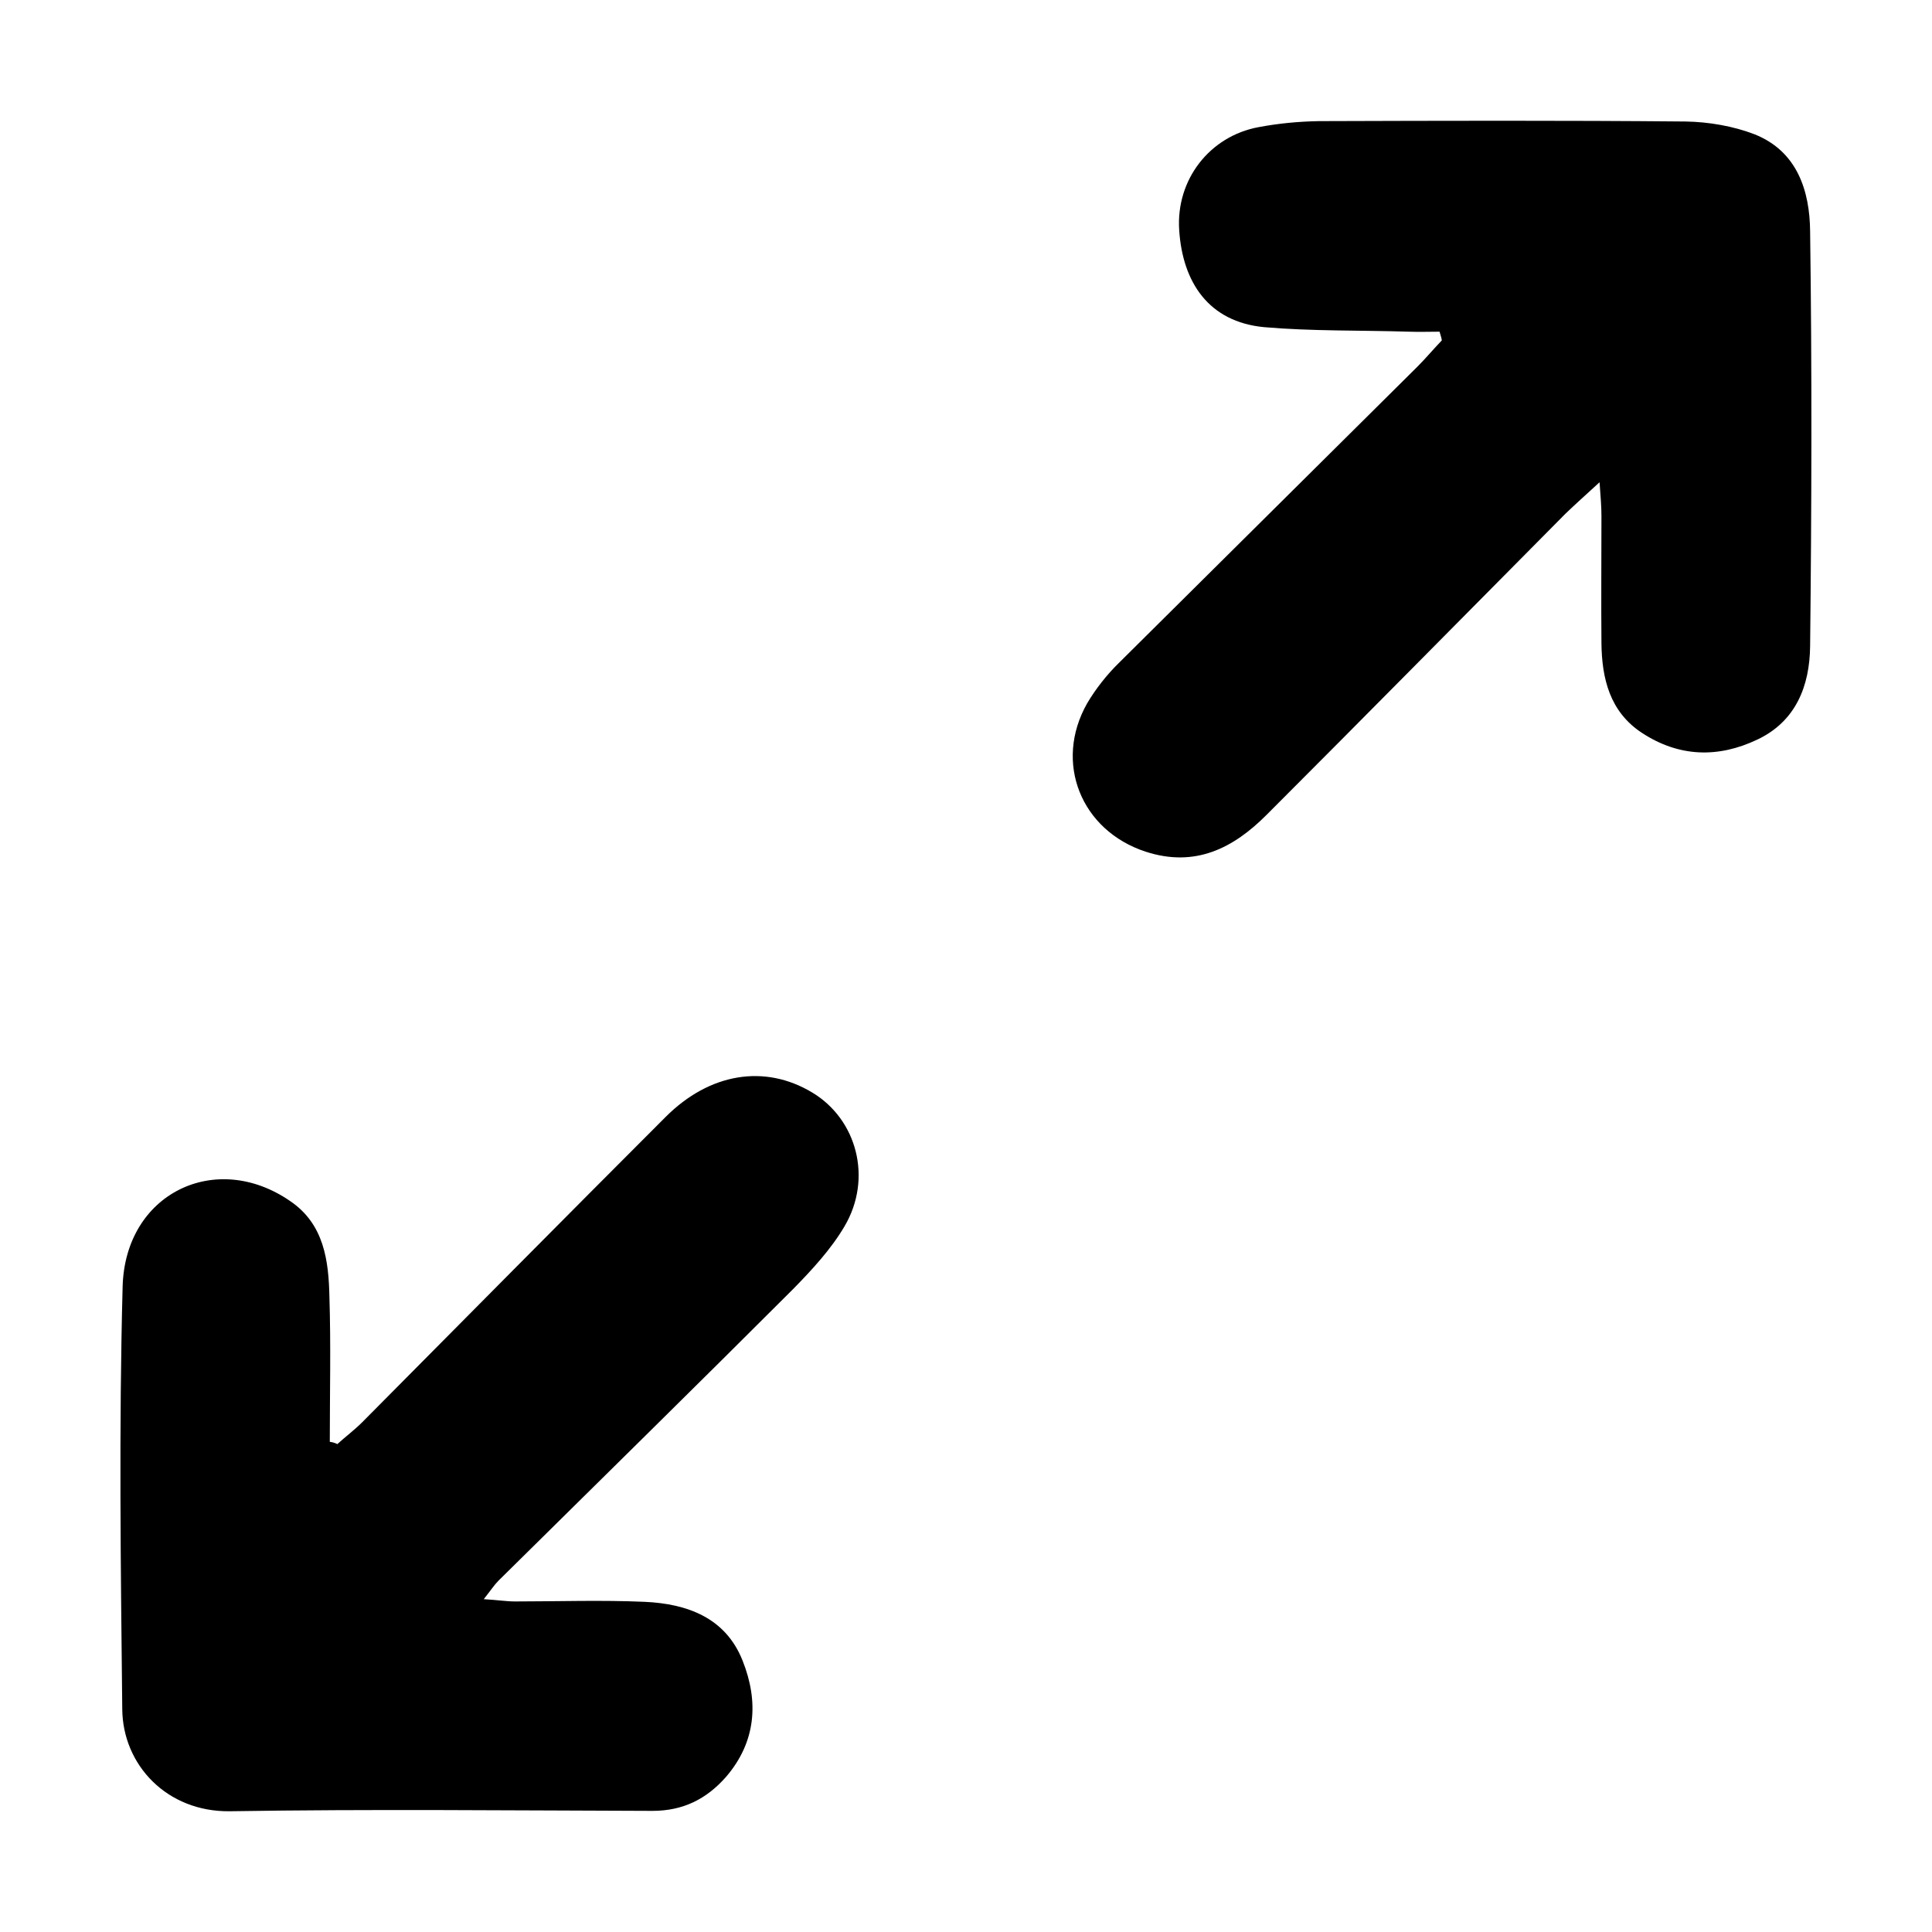
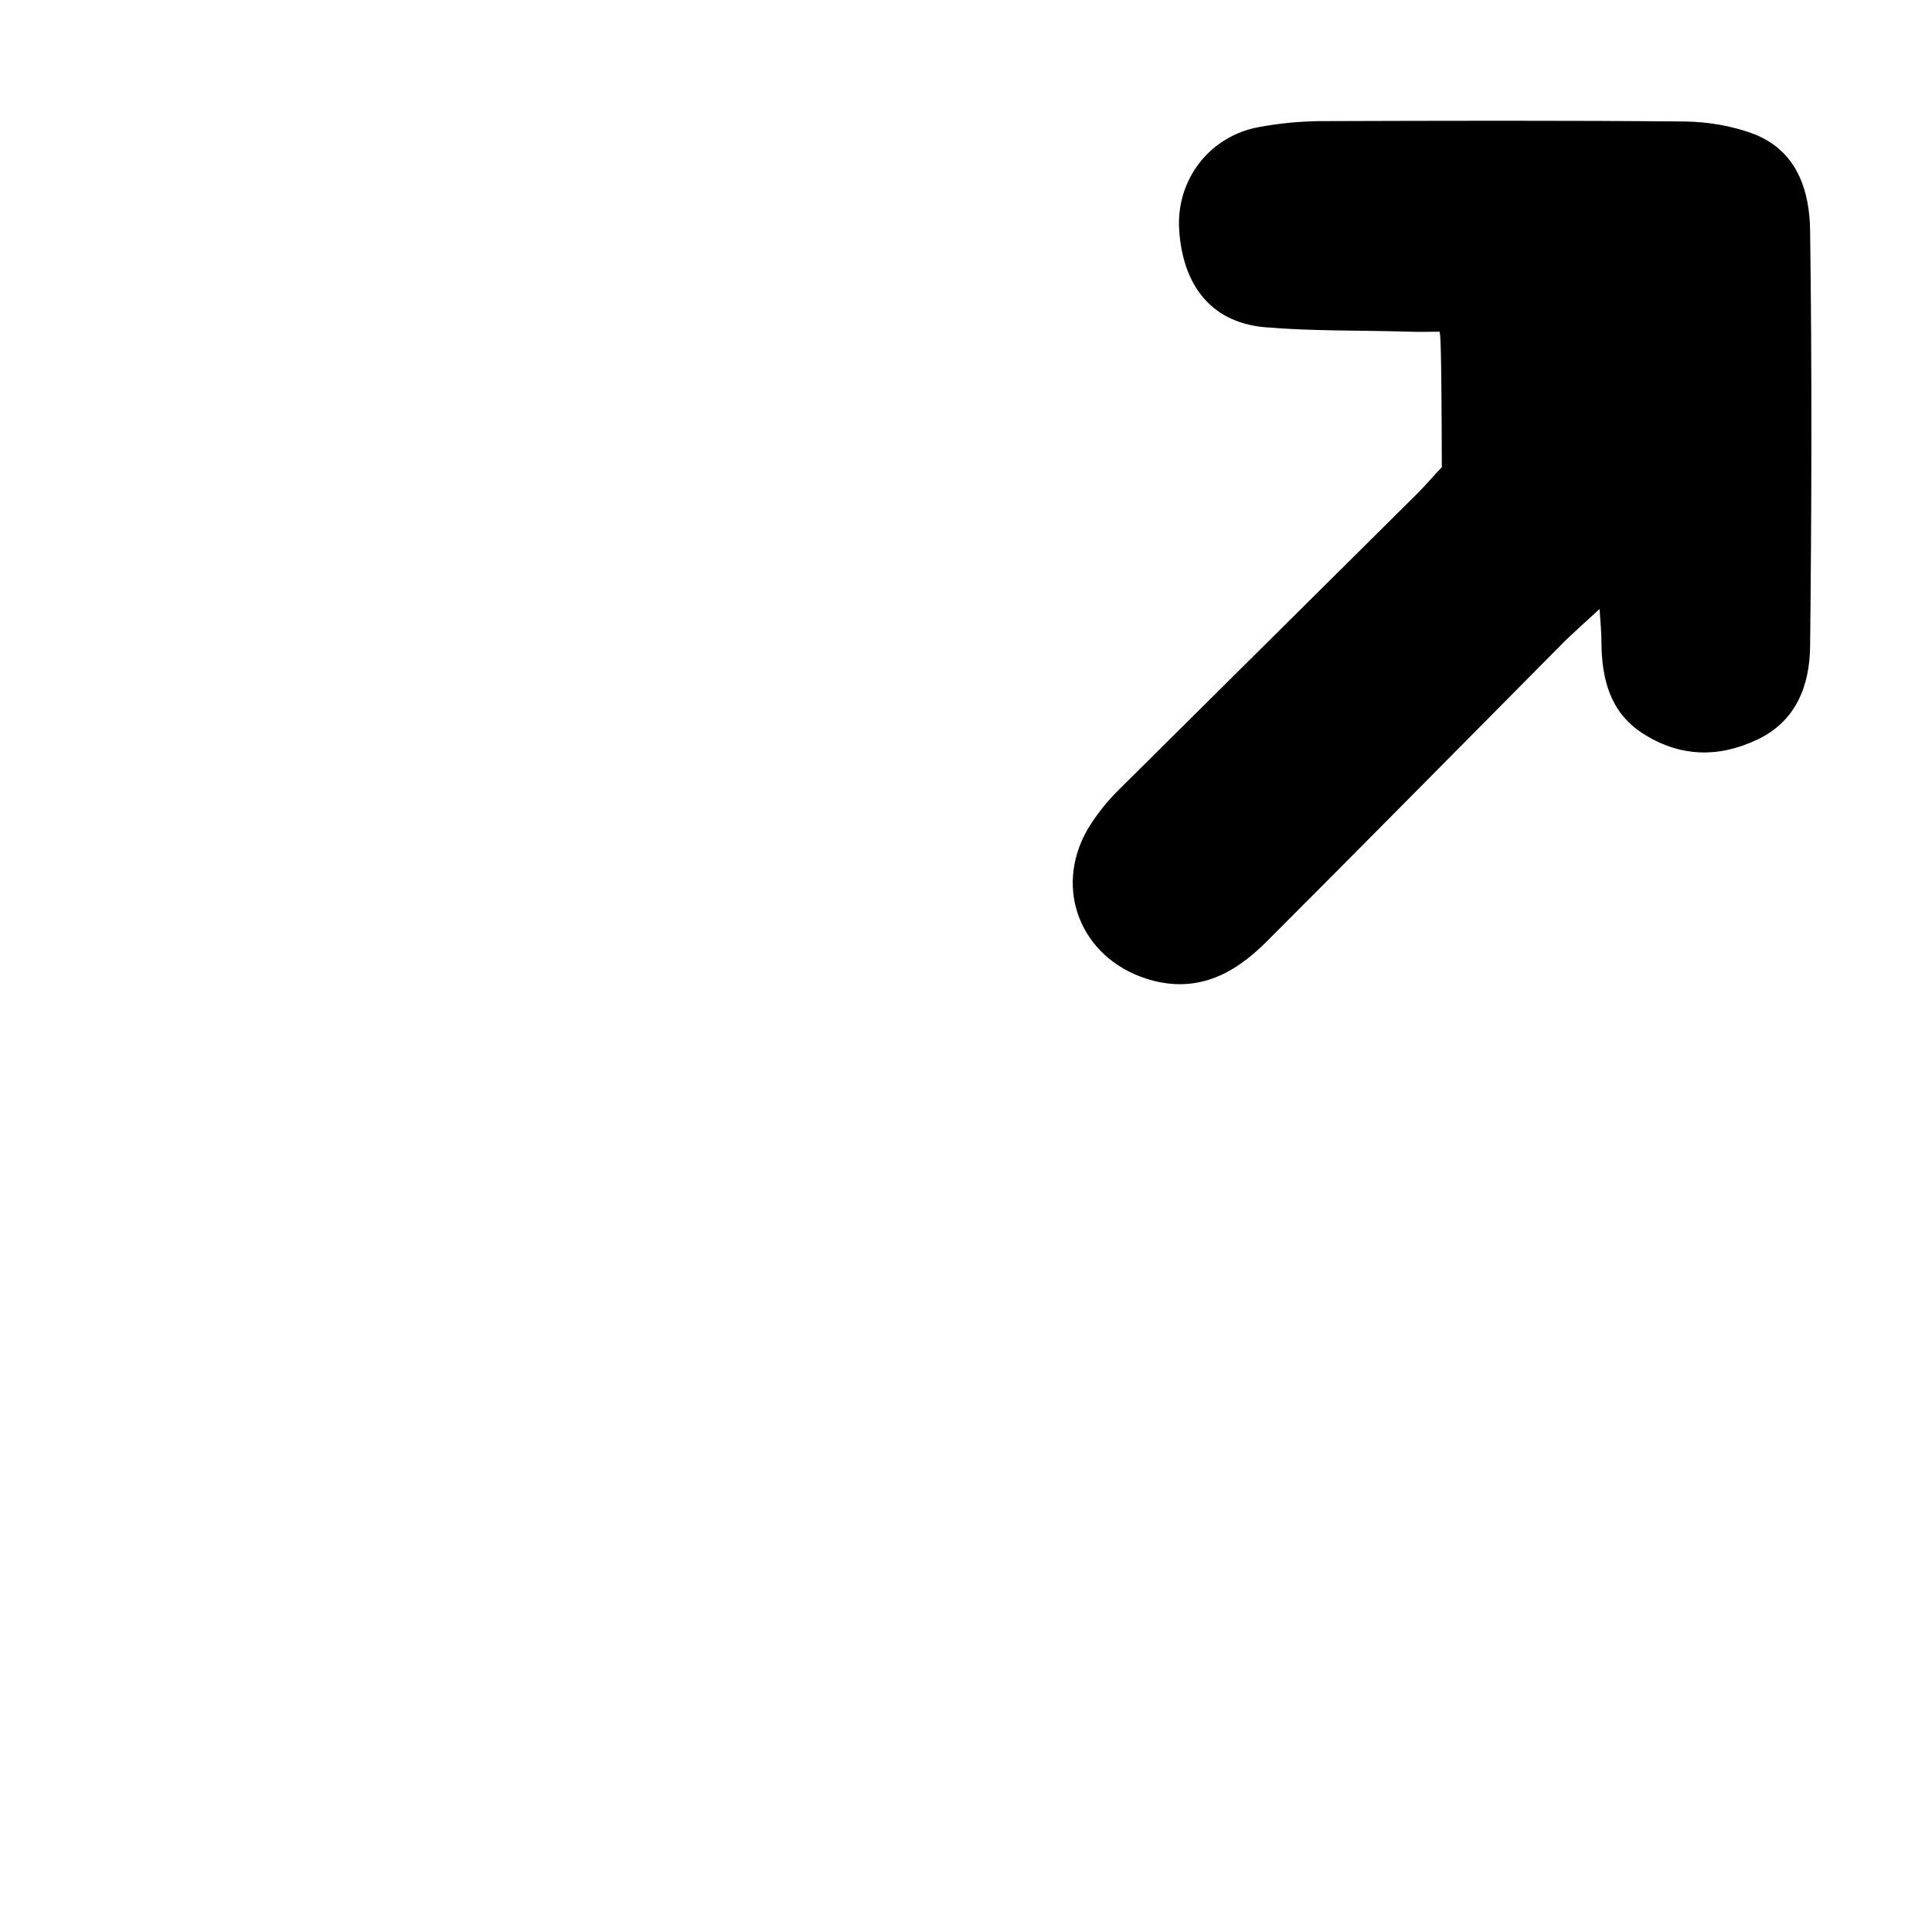
<svg xmlns="http://www.w3.org/2000/svg" viewBox="0 0 512 512" fill="currentColor">
-   <path d="M381.5,87.9c-2.7,0-5.4,0.1-8.1,0c-12.8-0.4-25.7-0.1-38.4-1.2c-14.7-1.4-21.6-11.9-22.5-25.7c-0.9-13.4,8.1-24.9,21-27.3    c5.3-1,10.6-1.5,16-1.6c32.4-0.1,64.8-0.2,97.2,0.1c6.1,0.1,12.6,1.2,18.3,3.4c11.3,4.5,14.6,15,14.7,25.7    c0.5,36.6,0.4,73.3,0,109.9c-0.1,10.6-3.8,20-14,24.8c-10.3,4.9-20.7,4.7-30.6-1.8c-8.5-5.6-10.6-14.4-10.7-23.8    c-0.1-11.2,0-22.3,0-33.6c0-2.5-0.2-4.9-0.5-9c-3.7,3.4-6.4,5.8-9,8.3c-26.4,26.6-52.8,53.4-79.3,79.9c-8.7,8.7-18.8,14-32,9.7    c-17.1-5.6-24.4-23.6-15.5-39.3c2.3-3.9,5.3-7.7,8.6-10.9c26.3-26.1,52.7-52.3,78.9-78.3c2.2-2.2,4.3-4.7,6.5-7    C382,89.4,381.7,88.7,381.5,87.9z" />
-   <path d="M89.4,382.7c2.2-2,4.5-3.7,6.6-5.8c26.8-27,53.5-54,80.4-80.9c11.7-11.7,26.3-14,38.8-6.5c11.9,7.1,16.1,22.8,8.6,35.5    c-3.6,6.1-8.6,11.5-13.6,16.6c-25.9,25.9-52.1,51.6-78.1,77.3c-1.1,1.1-2,2.5-3.9,4.9c3.6,0.2,5.9,0.6,8.3,0.6    c11.4,0,22.8-0.4,34.3,0.1c11.3,0.5,21.5,4.2,26,15.6c4.3,10.8,3.6,21.5-4.4,30.8c-5.2,5.9-11.4,9-19.5,9    c-37.3-0.1-74.6-0.5-112,0.1c-16.7,0.2-28.4-12.3-28.5-27.1c-0.4-37.3-0.9-74.6,0.1-112c0.7-24.7,24.7-36.2,44.4-22.6    c9,6.1,10.2,15.8,10.4,25.4c0.4,12.8,0.1,25.5,0.1,38.4C88.2,382.2,88.8,382.4,89.4,382.7z" />
+   <path d="M381.5,87.9c-2.7,0-5.4,0.1-8.1,0c-12.8-0.4-25.7-0.1-38.4-1.2c-14.7-1.4-21.6-11.9-22.5-25.7c-0.9-13.4,8.1-24.9,21-27.3    c5.3-1,10.6-1.5,16-1.6c32.4-0.1,64.8-0.2,97.2,0.1c6.1,0.1,12.6,1.2,18.3,3.4c11.3,4.5,14.6,15,14.7,25.7    c0.5,36.6,0.4,73.3,0,109.9c-0.1,10.6-3.8,20-14,24.8c-10.3,4.9-20.7,4.7-30.6-1.8c-8.5-5.6-10.6-14.4-10.7-23.8    c0-2.5-0.2-4.9-0.5-9c-3.7,3.4-6.4,5.8-9,8.3c-26.4,26.6-52.8,53.4-79.3,79.9c-8.7,8.7-18.8,14-32,9.7    c-17.1-5.6-24.4-23.6-15.5-39.3c2.3-3.9,5.3-7.7,8.6-10.9c26.3-26.1,52.7-52.3,78.9-78.3c2.2-2.2,4.3-4.7,6.5-7    C382,89.4,381.7,88.7,381.5,87.9z" />
</svg>